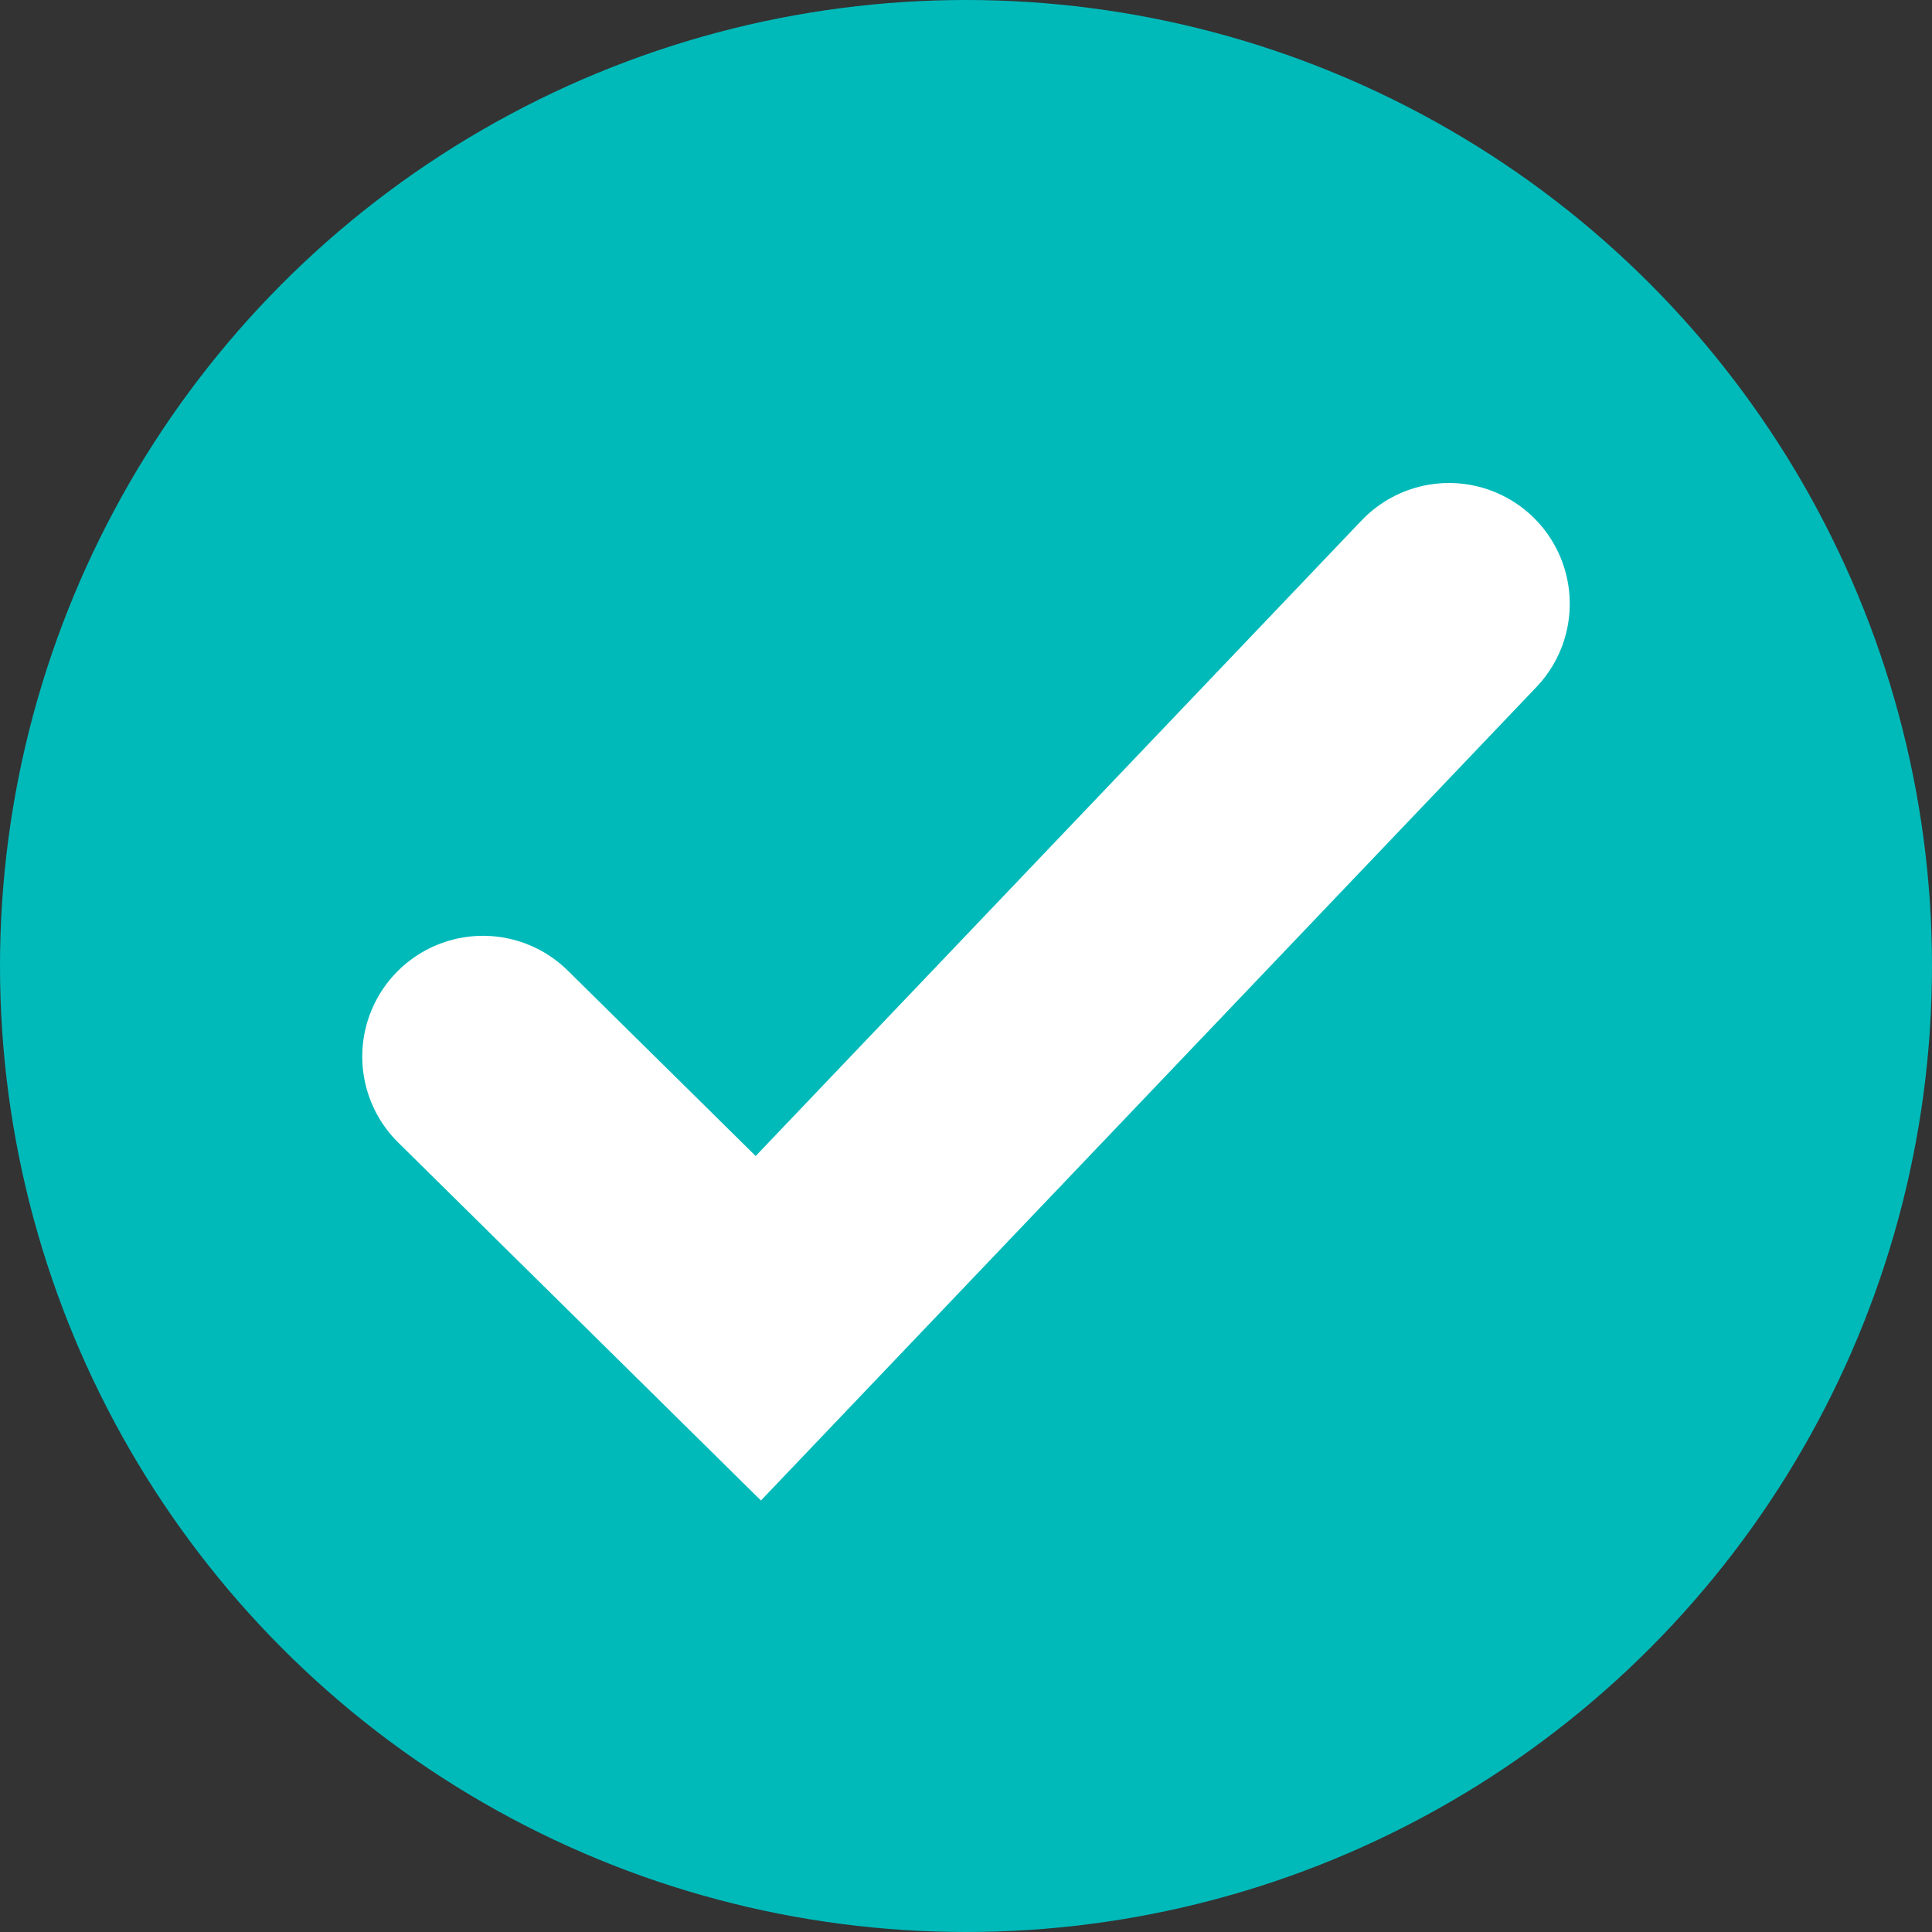
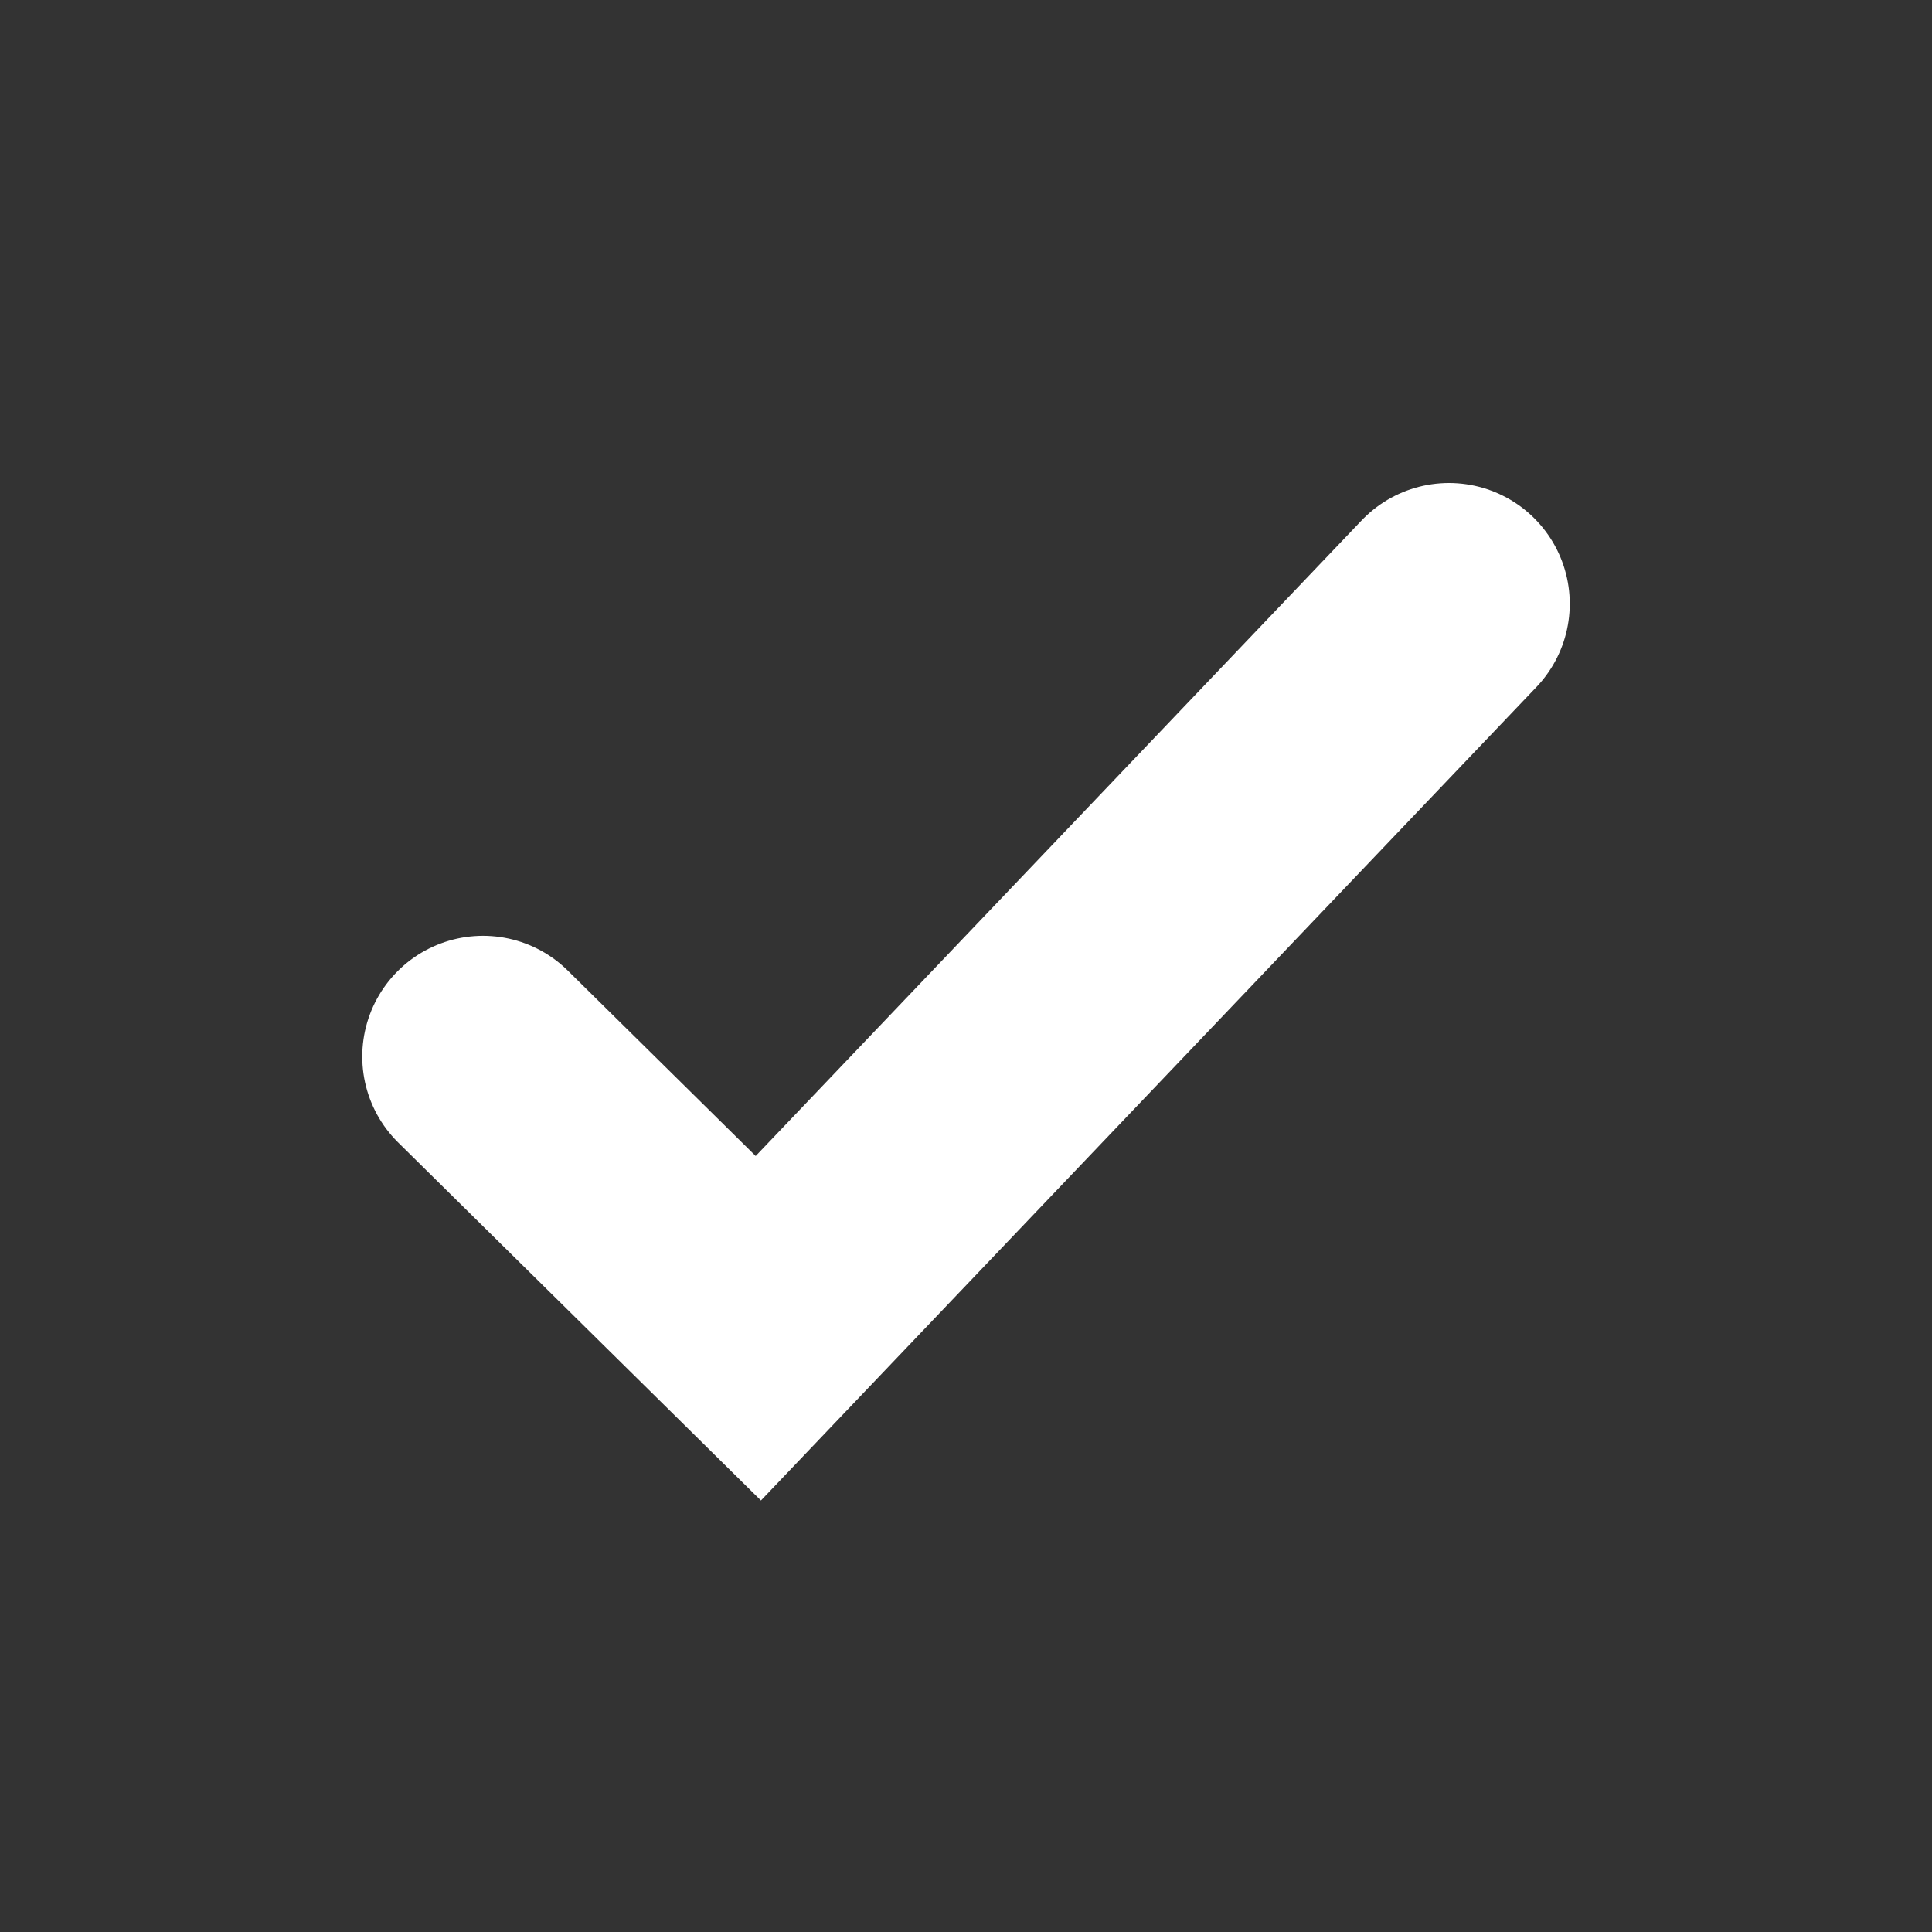
<svg xmlns="http://www.w3.org/2000/svg" width="16" height="16" viewBox="0 0 16 16" fill="none">
  <rect x="0" y="0" width="16" height="16" fill="#333333" stroke="none" />
-   <circle cx="8" cy="8" r="8" fill="#00BABA" />
  <path d="M4 8.75L6.28 11L12 5" stroke="white" stroke-width="2" stroke-linecap="round" />
</svg>